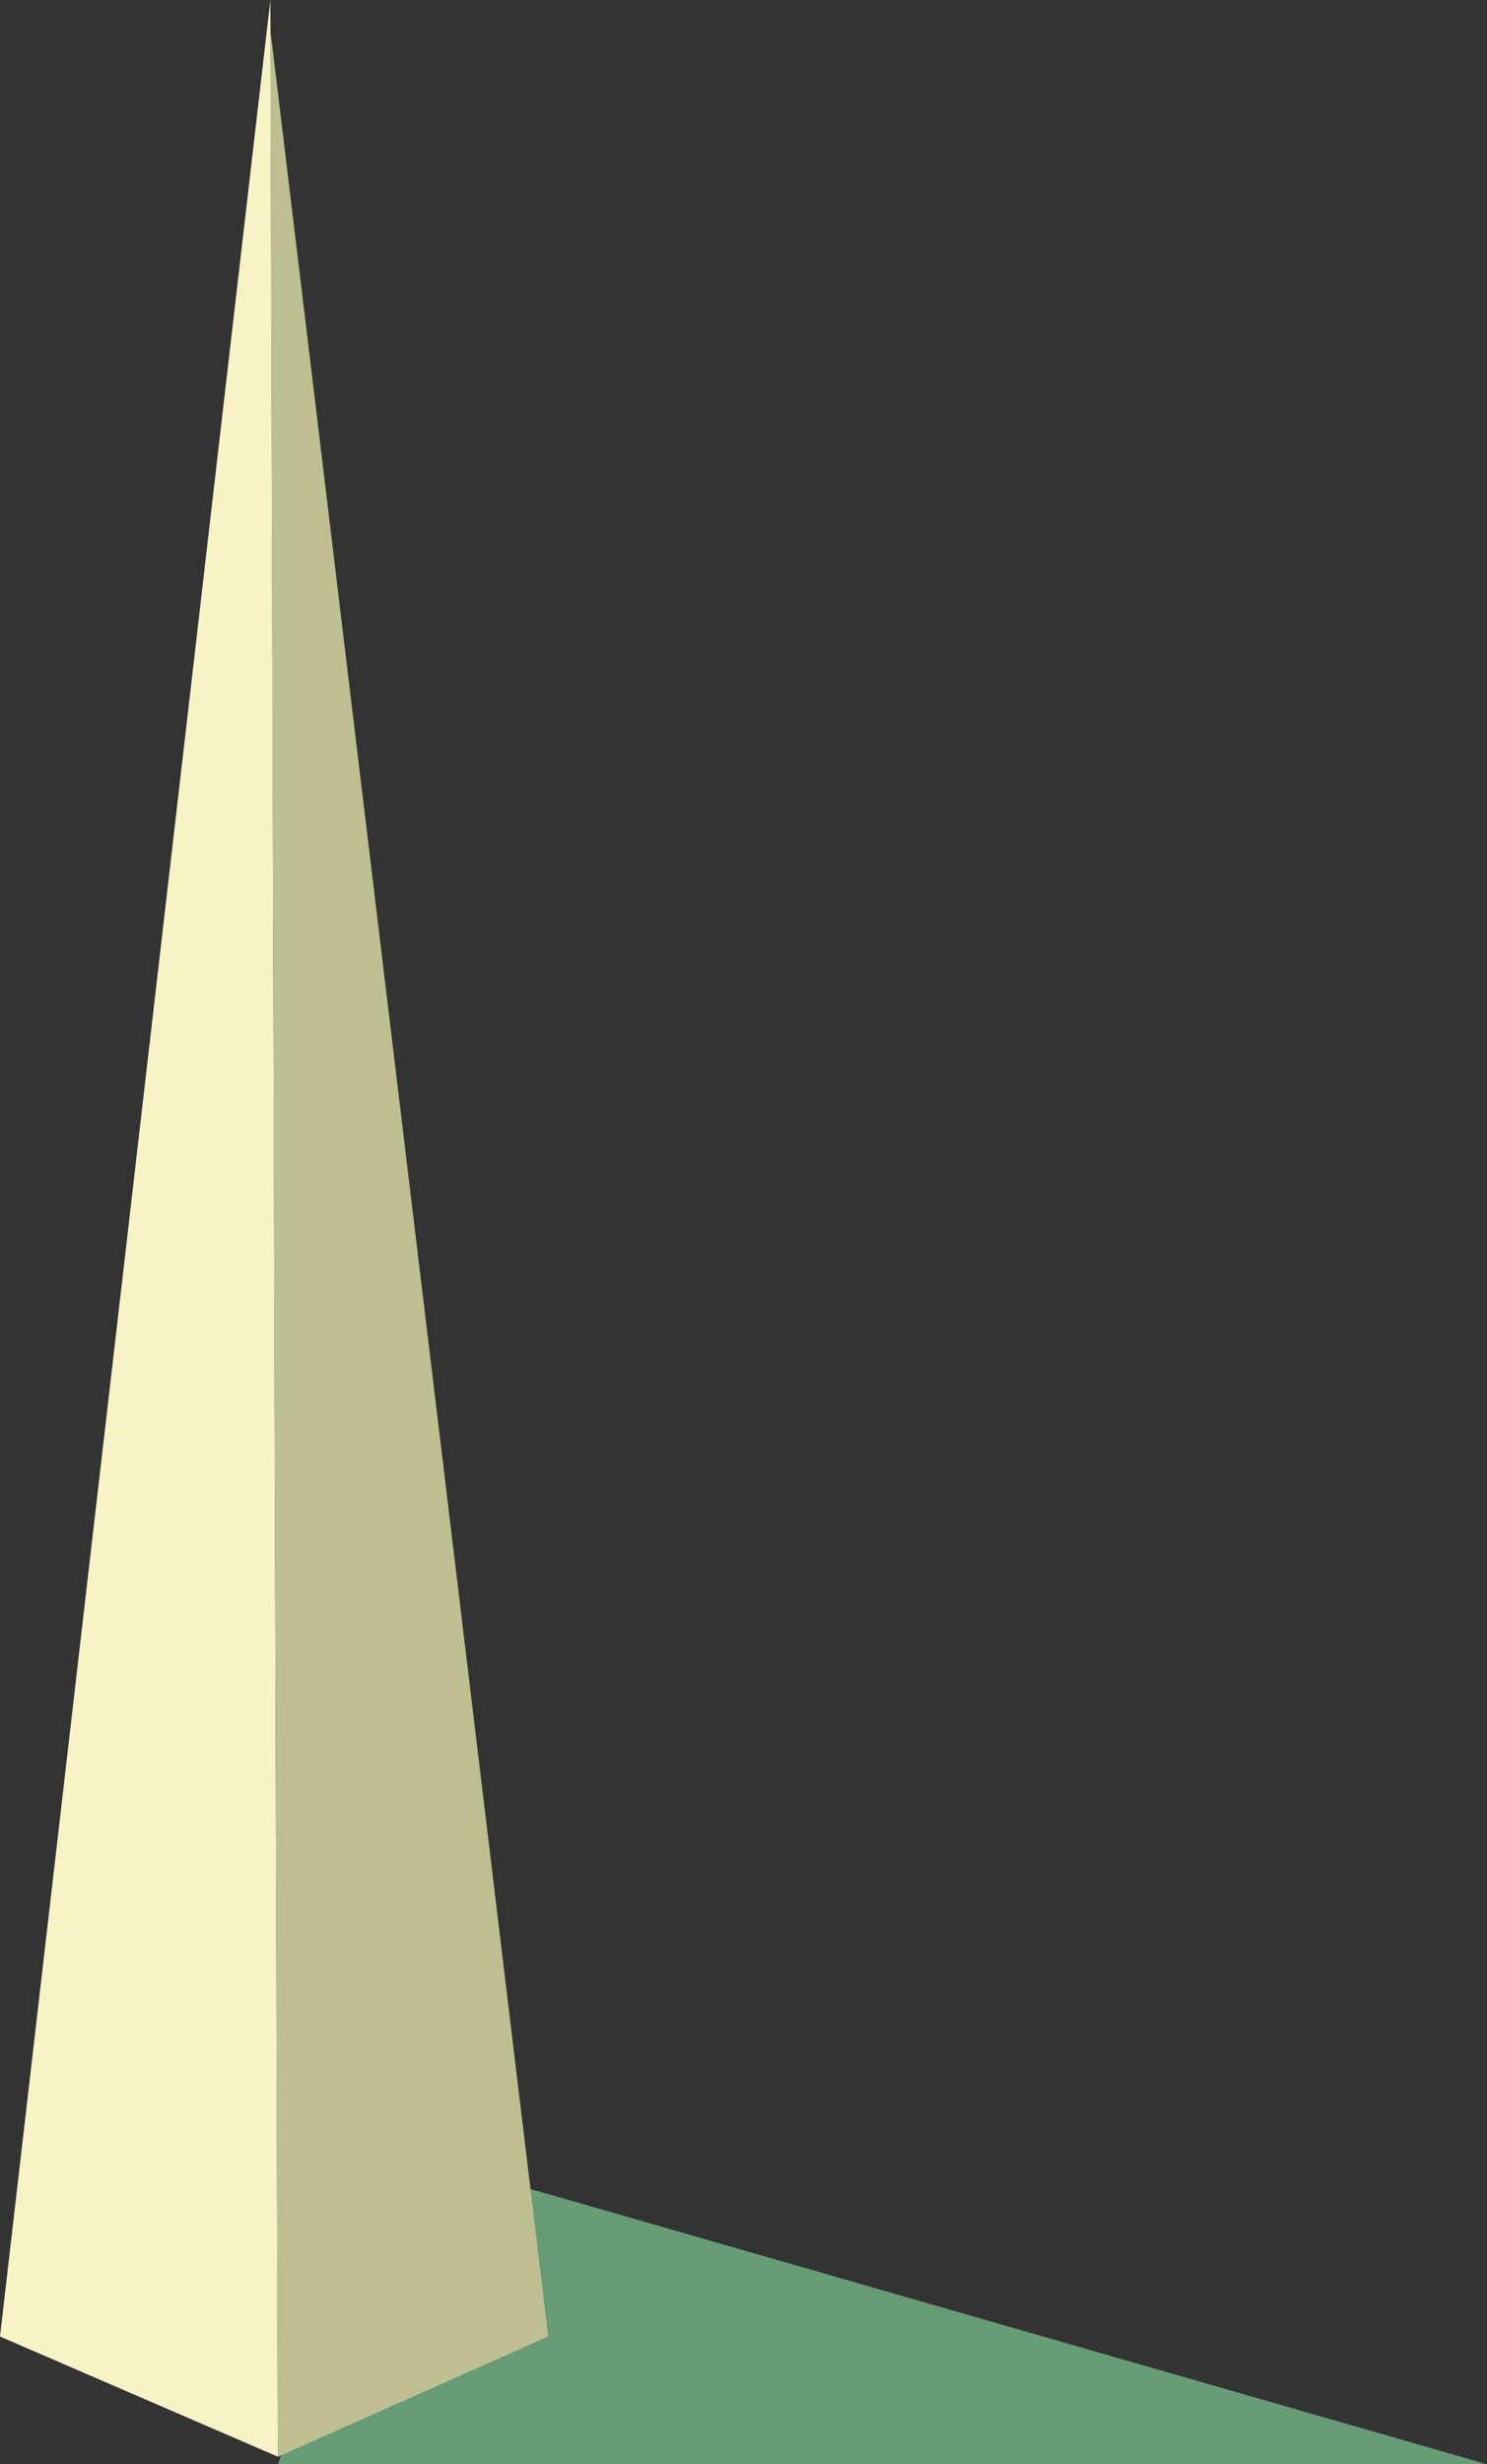
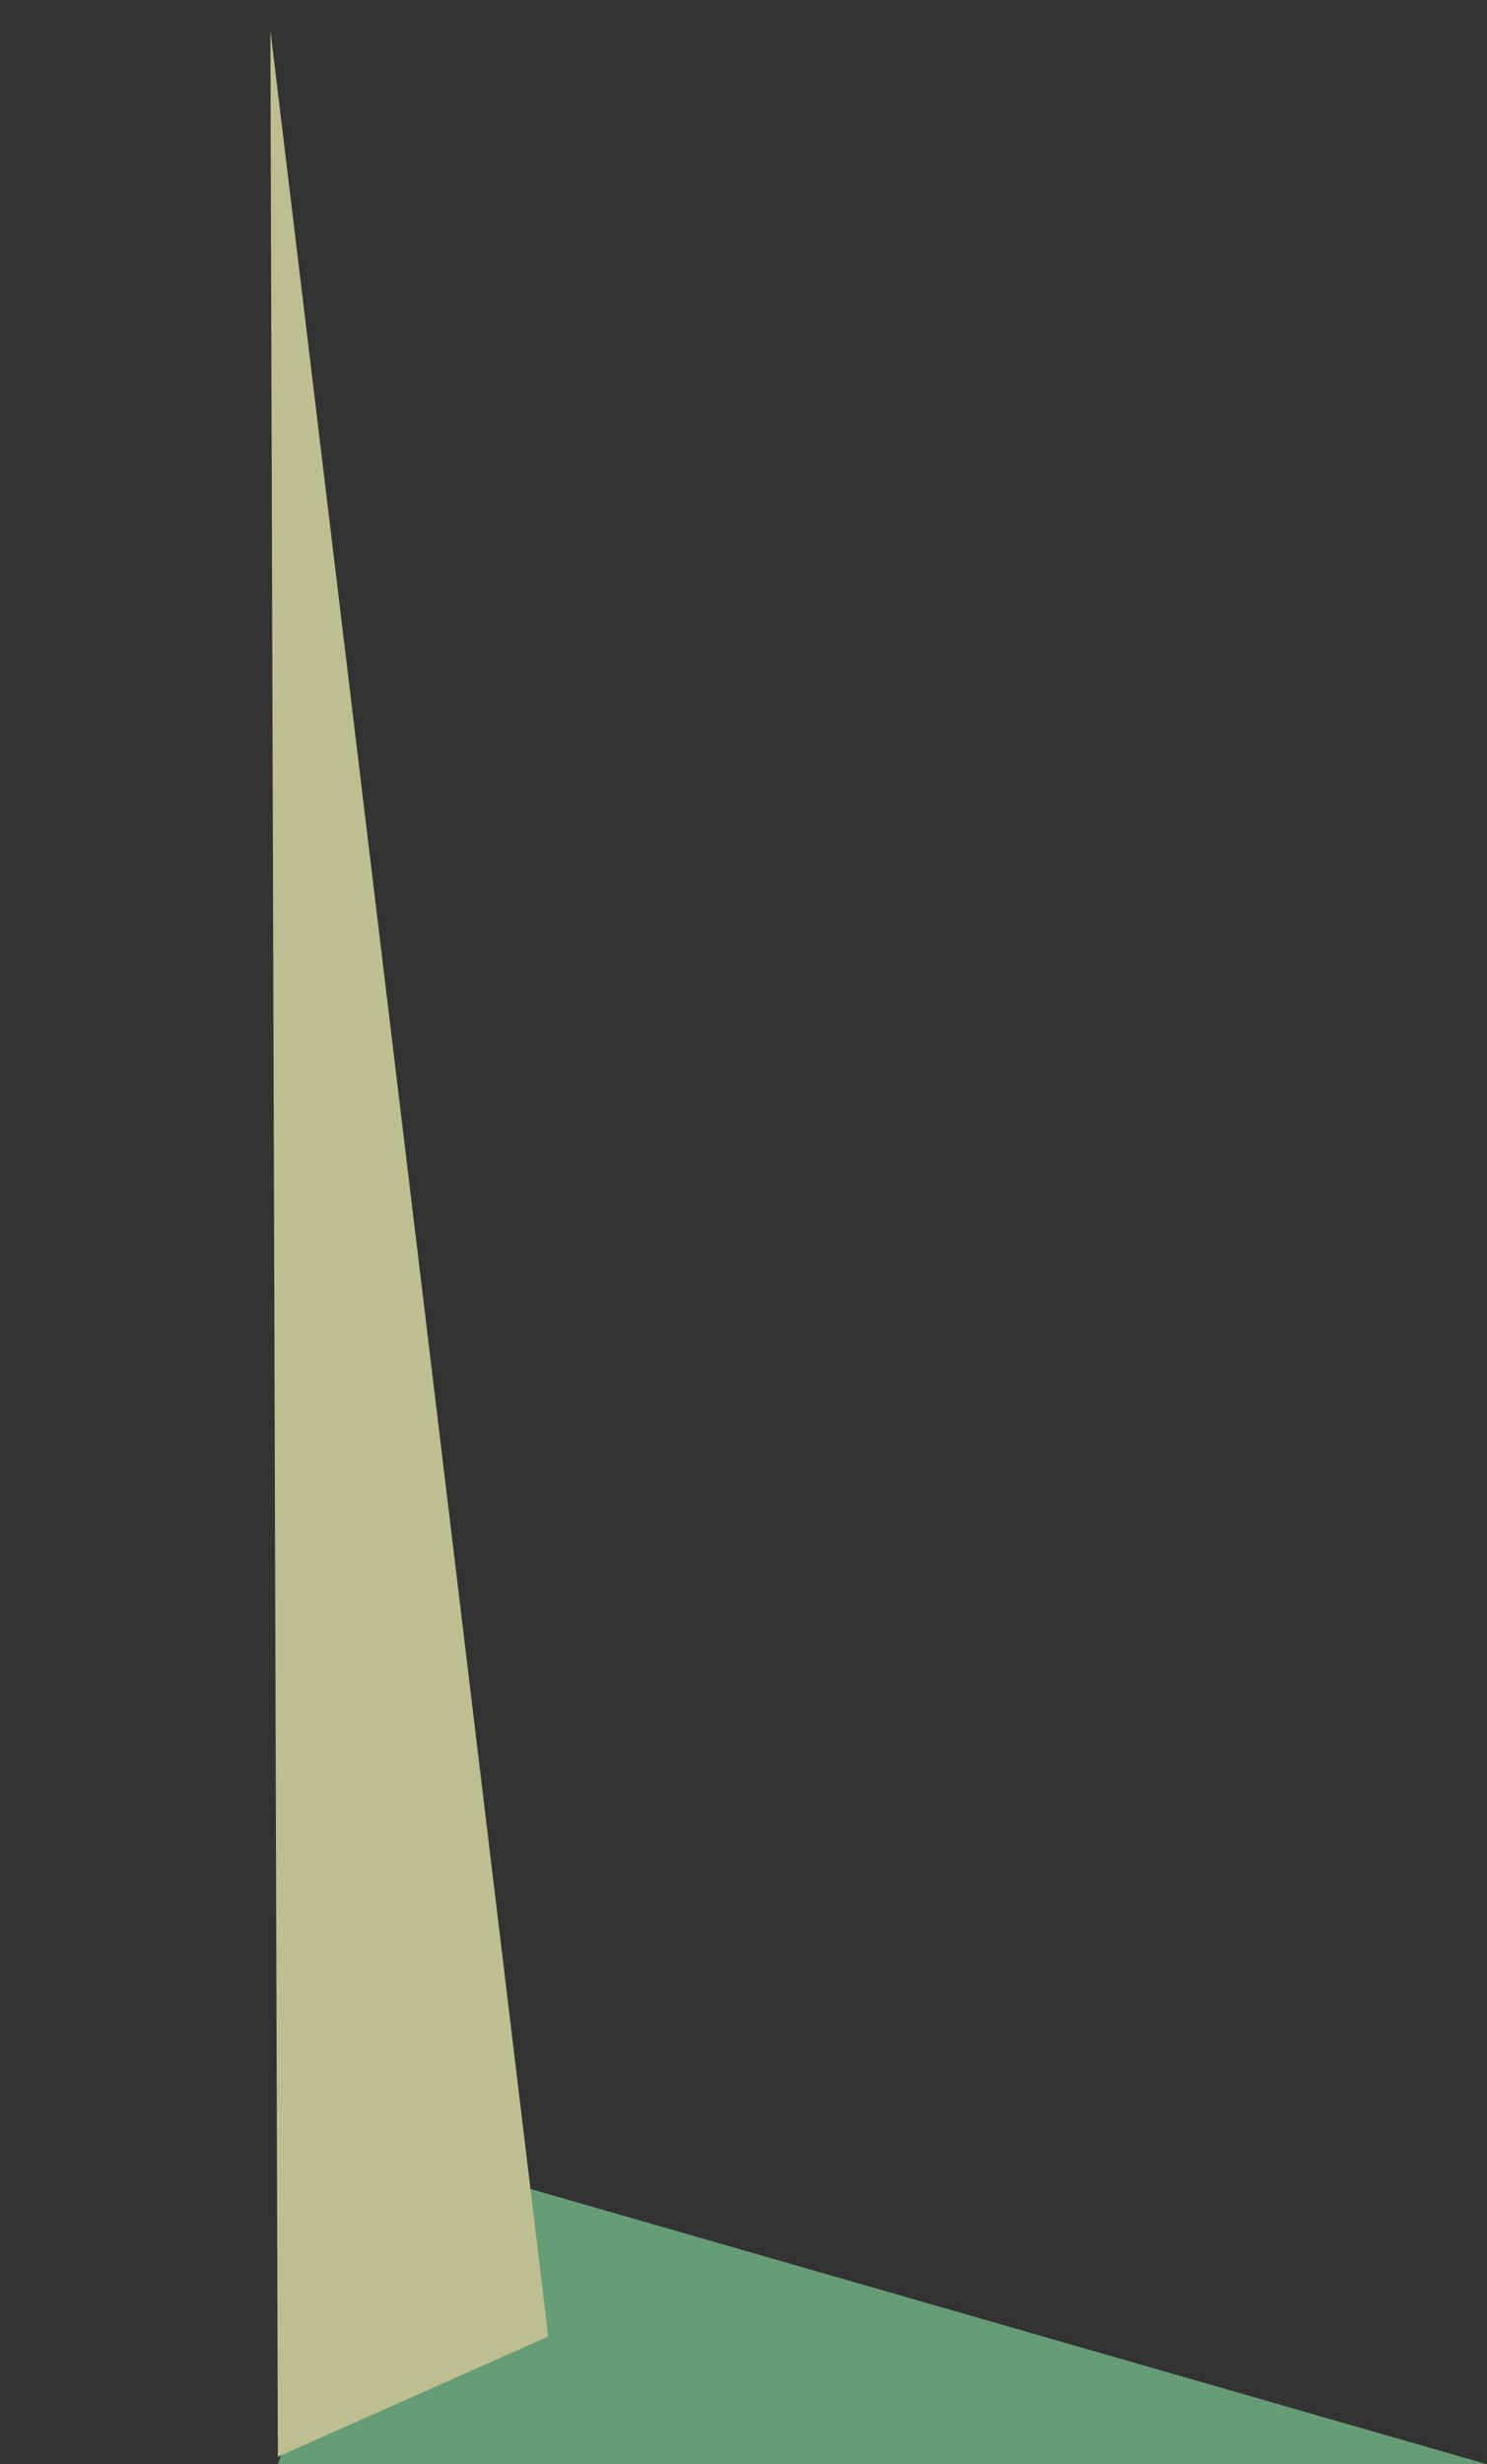
<svg xmlns="http://www.w3.org/2000/svg" width="198" height="328" viewBox="0 0 198 328">
  <rect x="0" y="0" width="198" height="328" fill="#333333" stroke="none" />
  <g>
    <g>
-       <path fill="#669c76" d="M52 286l146 42H37z" />
+       <path fill="#669c76" d="M52 286l146 42H37" />
    </g>
    <g>
-       <path fill="#f7f3c5" d="M36 0l1 327-37-16z" />
-     </g>
+       </g>
    <g>
      <path fill="#bdbf90" d="M36 4l37 307-36 16z" />
    </g>
  </g>
</svg>